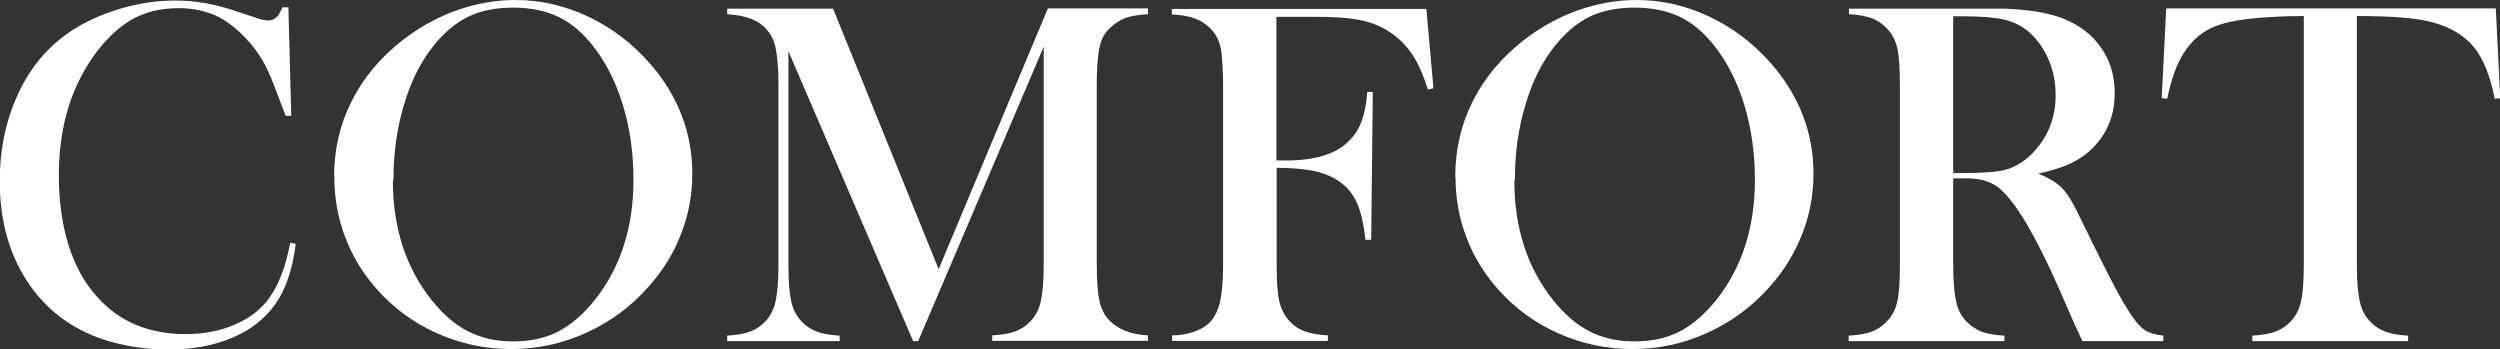
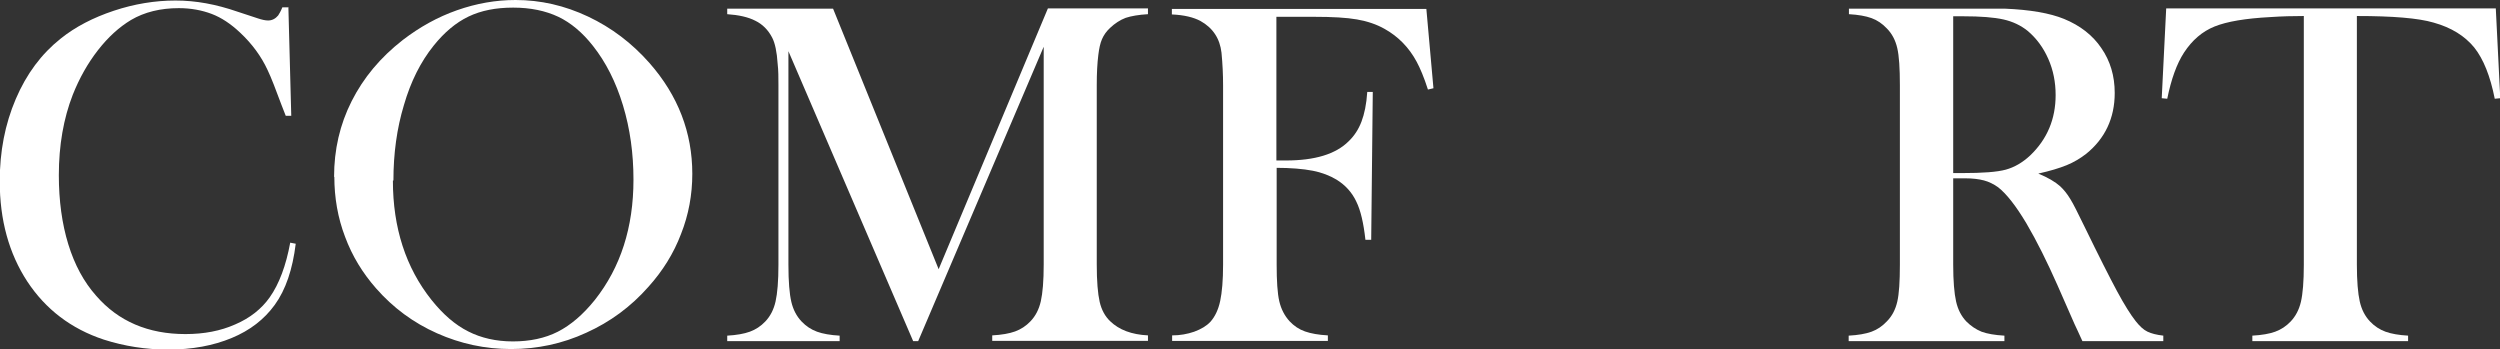
<svg xmlns="http://www.w3.org/2000/svg" id="_レイヤー_2" viewBox="0 0 95.19 13.3">
  <rect x="0" y="0" width="95.19" height="13.3" fill="#333333" stroke="none" />
  <g id="contents">
    <path d="M10.98.26l.11,4.15h-.21c-.07-.18-.12-.31-.16-.41-.22-.59-.39-1.04-.53-1.33-.24-.52-.59-1-1.05-1.43-.35-.33-.71-.57-1.08-.71s-.79-.22-1.25-.22c-.7,0-1.31.15-1.82.45-.45.27-.87.65-1.26,1.15-.39.5-.71,1.07-.96,1.7-.35.9-.53,1.92-.53,3.06,0,.97.12,1.85.36,2.63s.59,1.43,1.06,1.96c.85.98,1.99,1.46,3.4,1.46.71,0,1.34-.12,1.9-.37.56-.24,1-.59,1.31-1.03.36-.51.62-1.21.78-2.08l.21.04c-.12.98-.38,1.75-.8,2.33-.4.55-.94.97-1.64,1.26-.7.29-1.5.44-2.42.44-.85,0-1.67-.13-2.45-.38-1.24-.41-2.21-1.15-2.91-2.21-.7-1.07-1.05-2.34-1.05-3.82,0-1.13.2-2.17.61-3.13.41-.96.98-1.72,1.71-2.3.56-.45,1.24-.8,2.02-1.06.78-.26,1.57-.39,2.35-.39s1.54.14,2.38.43l.76.25c.15.05.28.08.39.08.15,0,.28-.07.38-.19.04-.06.1-.16.16-.31h.22Z" style="fill:#fff; stroke-width:0px;" />
    <path d="M12.72,6.74c0-1.04.22-2,.67-2.89.45-.89,1.09-1.66,1.95-2.33.64-.49,1.32-.87,2.06-1.13.74-.26,1.48-.39,2.23-.39.95,0,1.87.21,2.76.63.89.42,1.67,1.01,2.34,1.77,1.09,1.24,1.63,2.65,1.63,4.22,0,.79-.14,1.56-.43,2.29-.28.74-.7,1.41-1.24,2.01-.67.76-1.46,1.34-2.37,1.75-.91.42-1.87.62-2.86.62s-1.92-.2-2.82-.6c-.9-.4-1.67-.97-2.32-1.71-.51-.58-.91-1.23-1.18-1.96-.28-.73-.41-1.5-.41-2.29ZM14.96,6.88c0,1.79.49,3.31,1.47,4.54.44.55.9.95,1.4,1.2.49.25,1.06.38,1.7.38s1.22-.12,1.71-.37c.49-.25.96-.65,1.41-1.21.98-1.24,1.47-2.76,1.47-4.58,0-1-.13-1.94-.4-2.83-.27-.89-.65-1.64-1.14-2.26-.4-.51-.84-.88-1.32-1.11-.49-.23-1.06-.35-1.72-.35s-1.22.11-1.7.34c-.48.23-.92.6-1.33,1.11-.49.61-.87,1.36-1.13,2.26-.27.89-.4,1.85-.4,2.87Z" style="fill:#fff; stroke-width:0px;" />
    <path d="M43.71.54c-.35.02-.64.07-.85.14-.21.08-.41.21-.59.38-.14.13-.24.27-.31.43-.07.16-.11.36-.14.6-.04.32-.06.7-.06,1.14v6.84c0,.64.04,1.11.11,1.42.07.31.21.56.4.74.34.33.82.51,1.44.54v.21h-5.93v-.21c.36-.02.65-.07.87-.15.22-.08.42-.21.59-.39.19-.2.32-.45.39-.76.07-.31.11-.77.11-1.41V1.78l-4.78,11.21h-.19L30.02,1.95v8.13c0,.64.04,1.11.11,1.41.07.3.2.55.39.75.17.18.37.31.59.39.22.08.51.13.86.15v.21h-4.28v-.21c.35-.02.64-.07.86-.15.22-.08.42-.21.59-.39.19-.2.32-.45.39-.76.07-.31.11-.77.11-1.41V3.24c0-.29,0-.55-.03-.81-.03-.46-.1-.79-.21-1-.15-.29-.37-.51-.64-.64-.27-.14-.63-.22-1.07-.25v-.21h4.03l4.02,9.92L39.9.32h3.81v.21Z" style="fill:#fff; stroke-width:0px;" />
    <path d="M48.61,6.37v3.7c0,.63.03,1.1.1,1.4.07.3.2.55.39.76.17.18.36.31.59.39.23.08.51.13.87.15v.21h-5.93v-.21c.3,0,.58-.05.84-.14.27-.1.47-.22.62-.38.17-.19.3-.46.37-.79s.11-.79.11-1.38V3.24c0-.4-.02-.81-.06-1.23-.06-.54-.33-.95-.8-1.21-.26-.14-.62-.23-1.09-.25v-.21h9.69l.27,3.02-.21.05c-.15-.47-.3-.82-.43-1.06-.29-.54-.7-.96-1.22-1.25-.3-.17-.65-.29-1.05-.36-.4-.07-.94-.1-1.63-.1h-1.44v5.47h.37c1.09,0,1.89-.24,2.38-.73.22-.21.38-.46.49-.75.11-.29.19-.66.22-1.13h.21s-.06,5.63-.06,5.63h-.22c-.07-.63-.18-1.12-.35-1.46-.16-.34-.41-.62-.75-.83-.25-.15-.55-.27-.91-.34-.36-.07-.83-.11-1.4-.11Z" style="fill:#fff; stroke-width:0px;" />
-     <path d="M55.41,6.74c0-1.04.22-2,.67-2.89.45-.89,1.09-1.66,1.95-2.33.64-.49,1.32-.87,2.06-1.13.74-.26,1.48-.39,2.23-.39.95,0,1.87.21,2.76.63.89.42,1.67,1.01,2.34,1.77,1.09,1.24,1.63,2.65,1.63,4.22,0,.79-.14,1.56-.43,2.29-.29.74-.7,1.41-1.24,2.01-.67.76-1.46,1.34-2.37,1.75-.91.42-1.87.62-2.86.62s-1.92-.2-2.82-.6c-.9-.4-1.67-.97-2.32-1.71-.51-.58-.91-1.23-1.18-1.96-.28-.73-.41-1.5-.41-2.29ZM57.66,6.88c0,1.79.49,3.31,1.47,4.54.44.55.9.95,1.4,1.2.49.25,1.06.38,1.7.38s1.22-.12,1.71-.37c.49-.25.96-.65,1.41-1.21.98-1.24,1.47-2.76,1.47-4.58,0-1-.13-1.94-.4-2.83-.27-.89-.65-1.64-1.14-2.26-.4-.51-.84-.88-1.32-1.11-.49-.23-1.06-.35-1.72-.35s-1.22.11-1.7.34c-.48.23-.92.6-1.33,1.11-.49.61-.87,1.36-1.13,2.26-.27.89-.4,1.85-.4,2.87Z" style="fill:#fff; stroke-width:0px;" />
    <path d="M74.37,6.79v3.28c0,.63.04,1.1.11,1.41.07.31.2.56.39.76.17.17.36.3.58.39.22.08.51.13.87.15v.21h-5.93v-.21c.36-.02.65-.07.87-.15.22-.08.41-.21.58-.39.2-.2.33-.45.4-.75s.1-.77.1-1.41V3.24c0-.64-.03-1.11-.1-1.41-.07-.3-.2-.55-.4-.75-.17-.18-.36-.31-.58-.39s-.51-.13-.86-.15v-.21h4.47c.75,0,1.24,0,1.47,0,.96.04,1.71.17,2.25.39.61.25,1.09.62,1.42,1.11.34.49.51,1.06.51,1.71,0,.96-.37,1.74-1.09,2.32-.22.17-.47.32-.74.43-.27.11-.63.22-1.08.32.37.15.65.32.83.48.14.13.27.29.39.49.12.19.29.54.53,1.03.55,1.13.97,1.96,1.25,2.48.28.52.52.9.71,1.14.15.19.3.33.45.4s.34.12.6.15v.21h-3.08c-.16-.34-.25-.56-.3-.65l-.65-1.48c-.39-.88-.78-1.67-1.18-2.35-.4-.67-.76-1.13-1.08-1.38-.17-.12-.35-.21-.54-.26-.19-.05-.43-.08-.71-.08h-.46ZM74.37,6.59h.35c.77,0,1.32-.04,1.65-.13.33-.09.64-.27.93-.54.65-.62.97-1.39.97-2.3,0-.49-.09-.95-.28-1.38-.19-.43-.45-.78-.78-1.06-.26-.21-.57-.36-.93-.44-.36-.08-.87-.12-1.53-.12h-.38v5.97Z" style="fill:#fff; stroke-width:0px;" />
    <path d="M87.7.61c-.39,0-.81.01-1.25.04-.95.05-1.66.17-2.13.36-.47.19-.85.52-1.16.99-.28.43-.49,1.02-.64,1.76l-.21-.02.17-3.42h12.55l.17,3.42-.21.02c-.17-.86-.43-1.51-.78-1.95-.36-.44-.87-.76-1.55-.95-.58-.17-1.55-.25-2.92-.25v9.46c0,.63.04,1.1.11,1.41.07.31.2.56.39.76.17.18.37.31.59.39.22.08.51.13.86.15v.21h-5.93v-.21c.36-.02.65-.07.87-.15.22-.08.42-.21.59-.39.19-.2.32-.45.39-.75.07-.3.11-.77.11-1.41V.61Z" style="fill:#fff; stroke-width:0px;" />
  </g>
</svg>